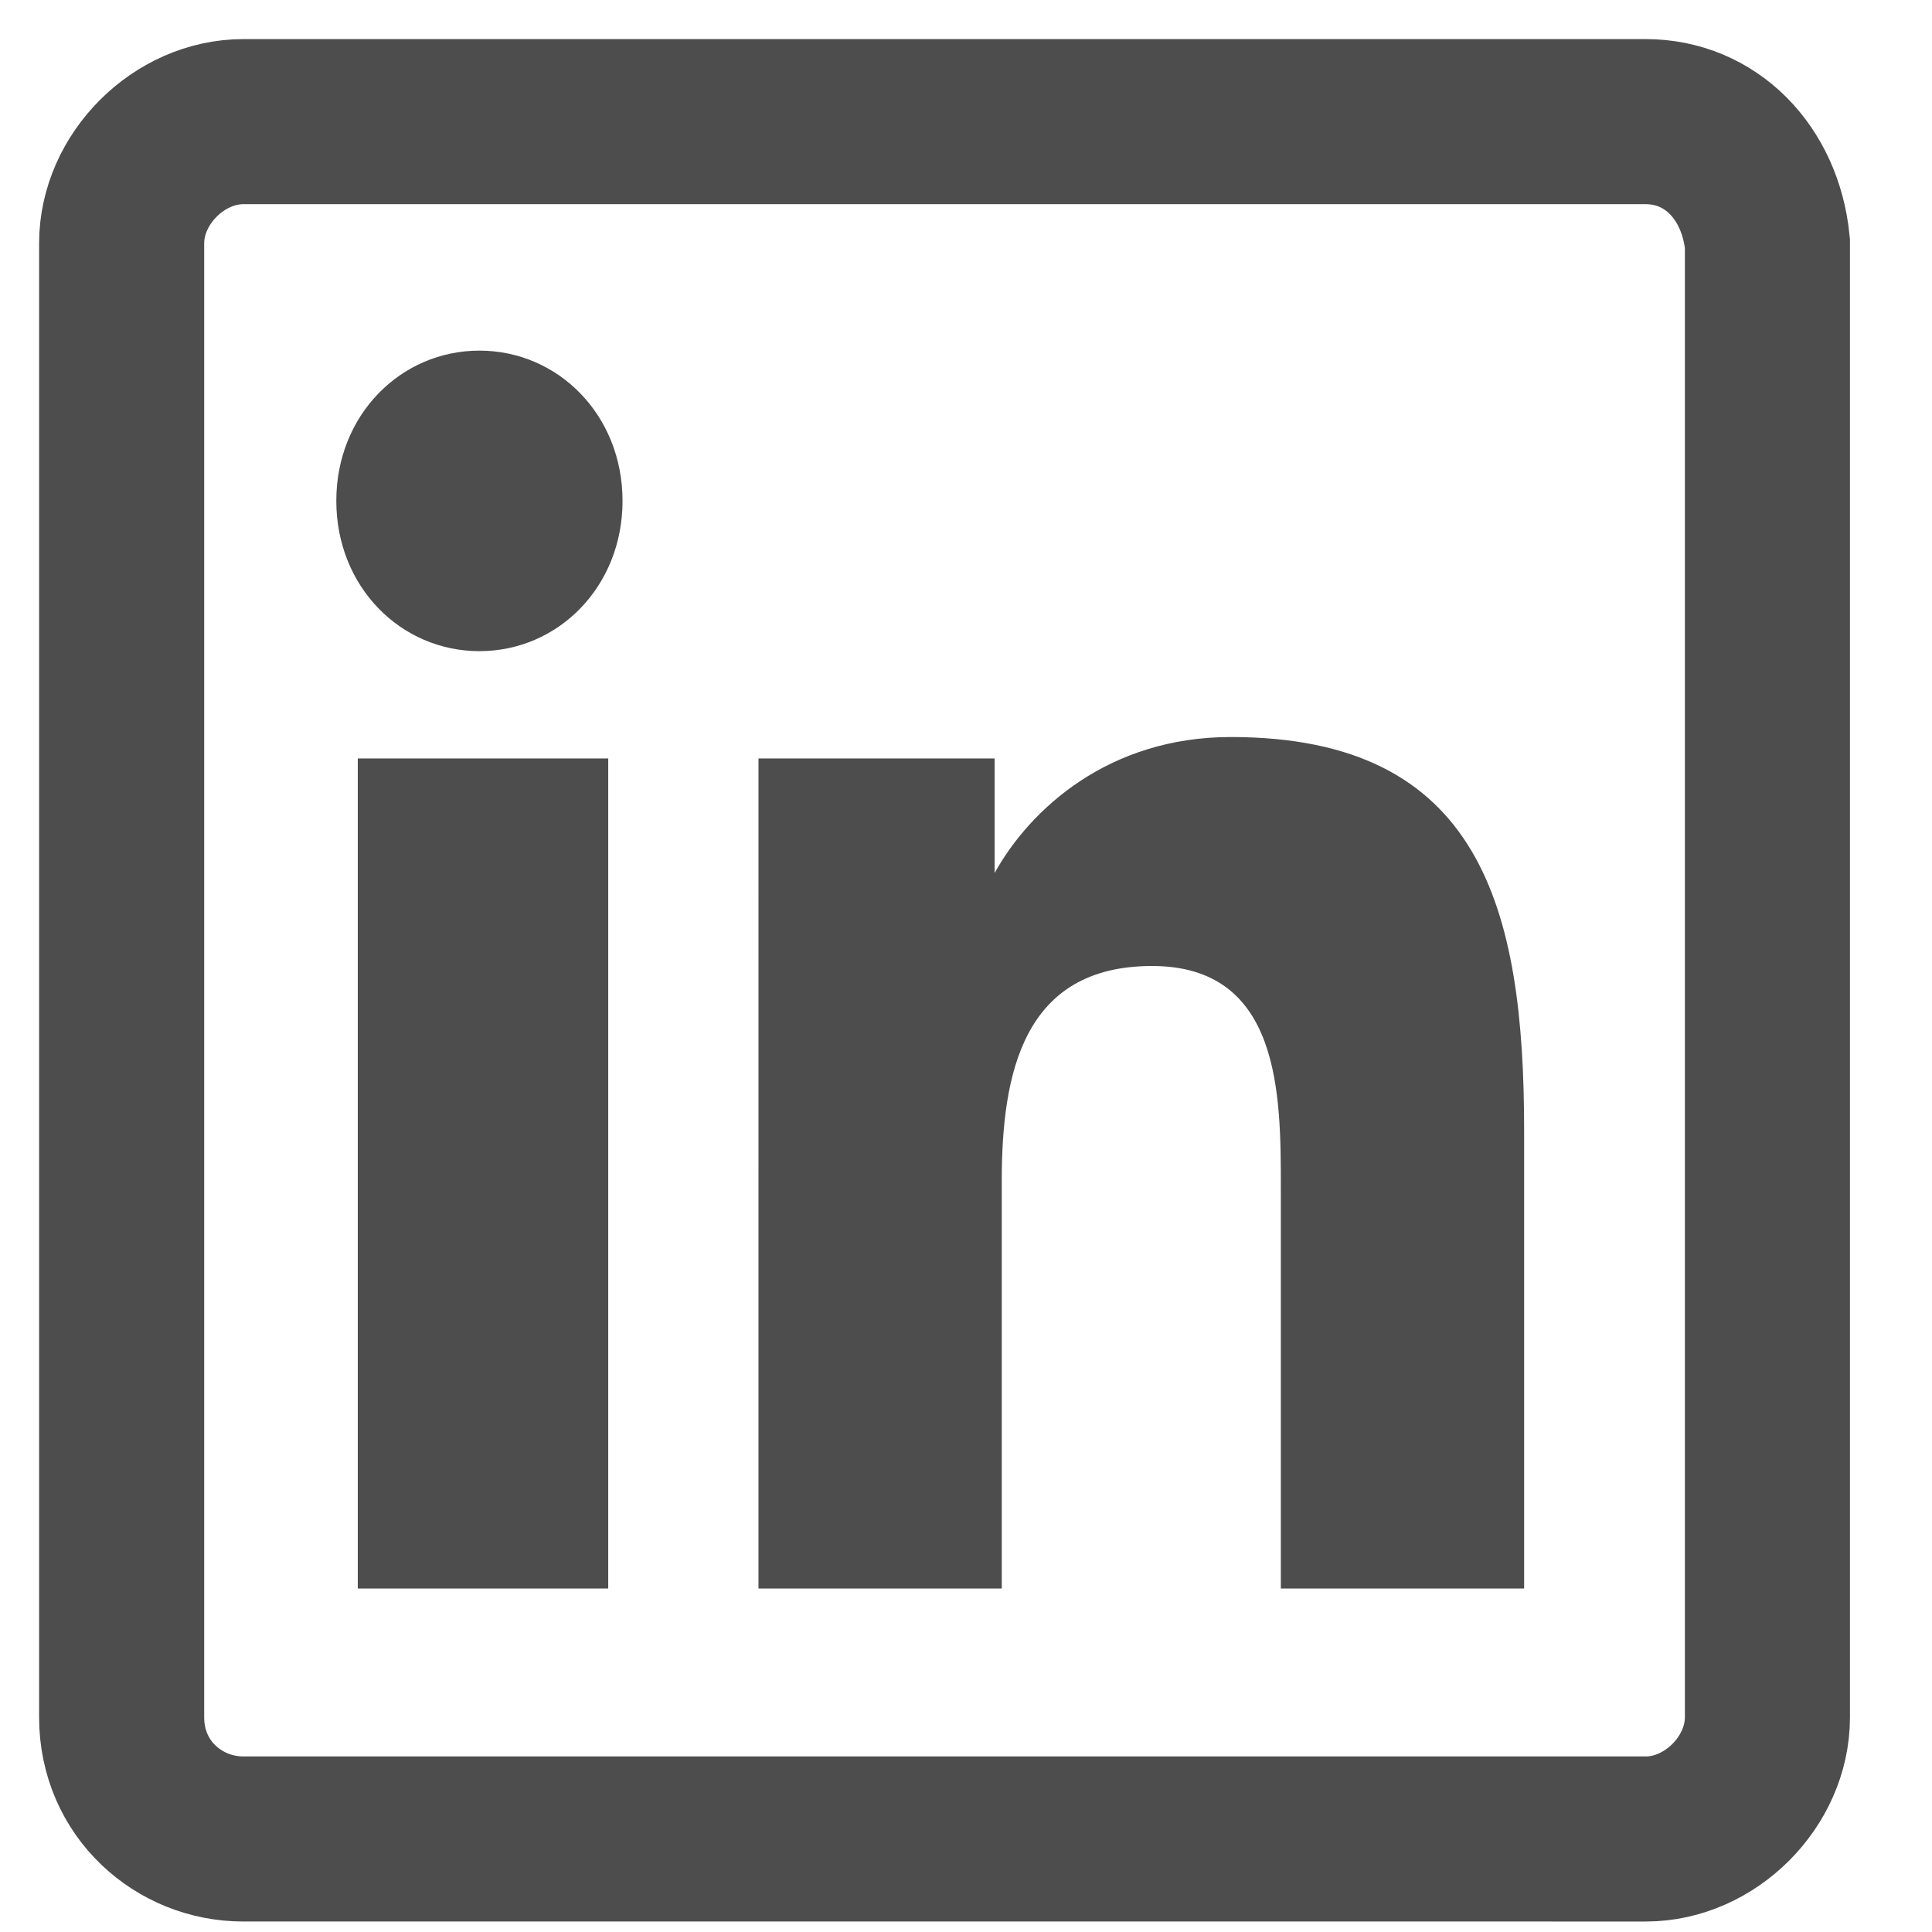
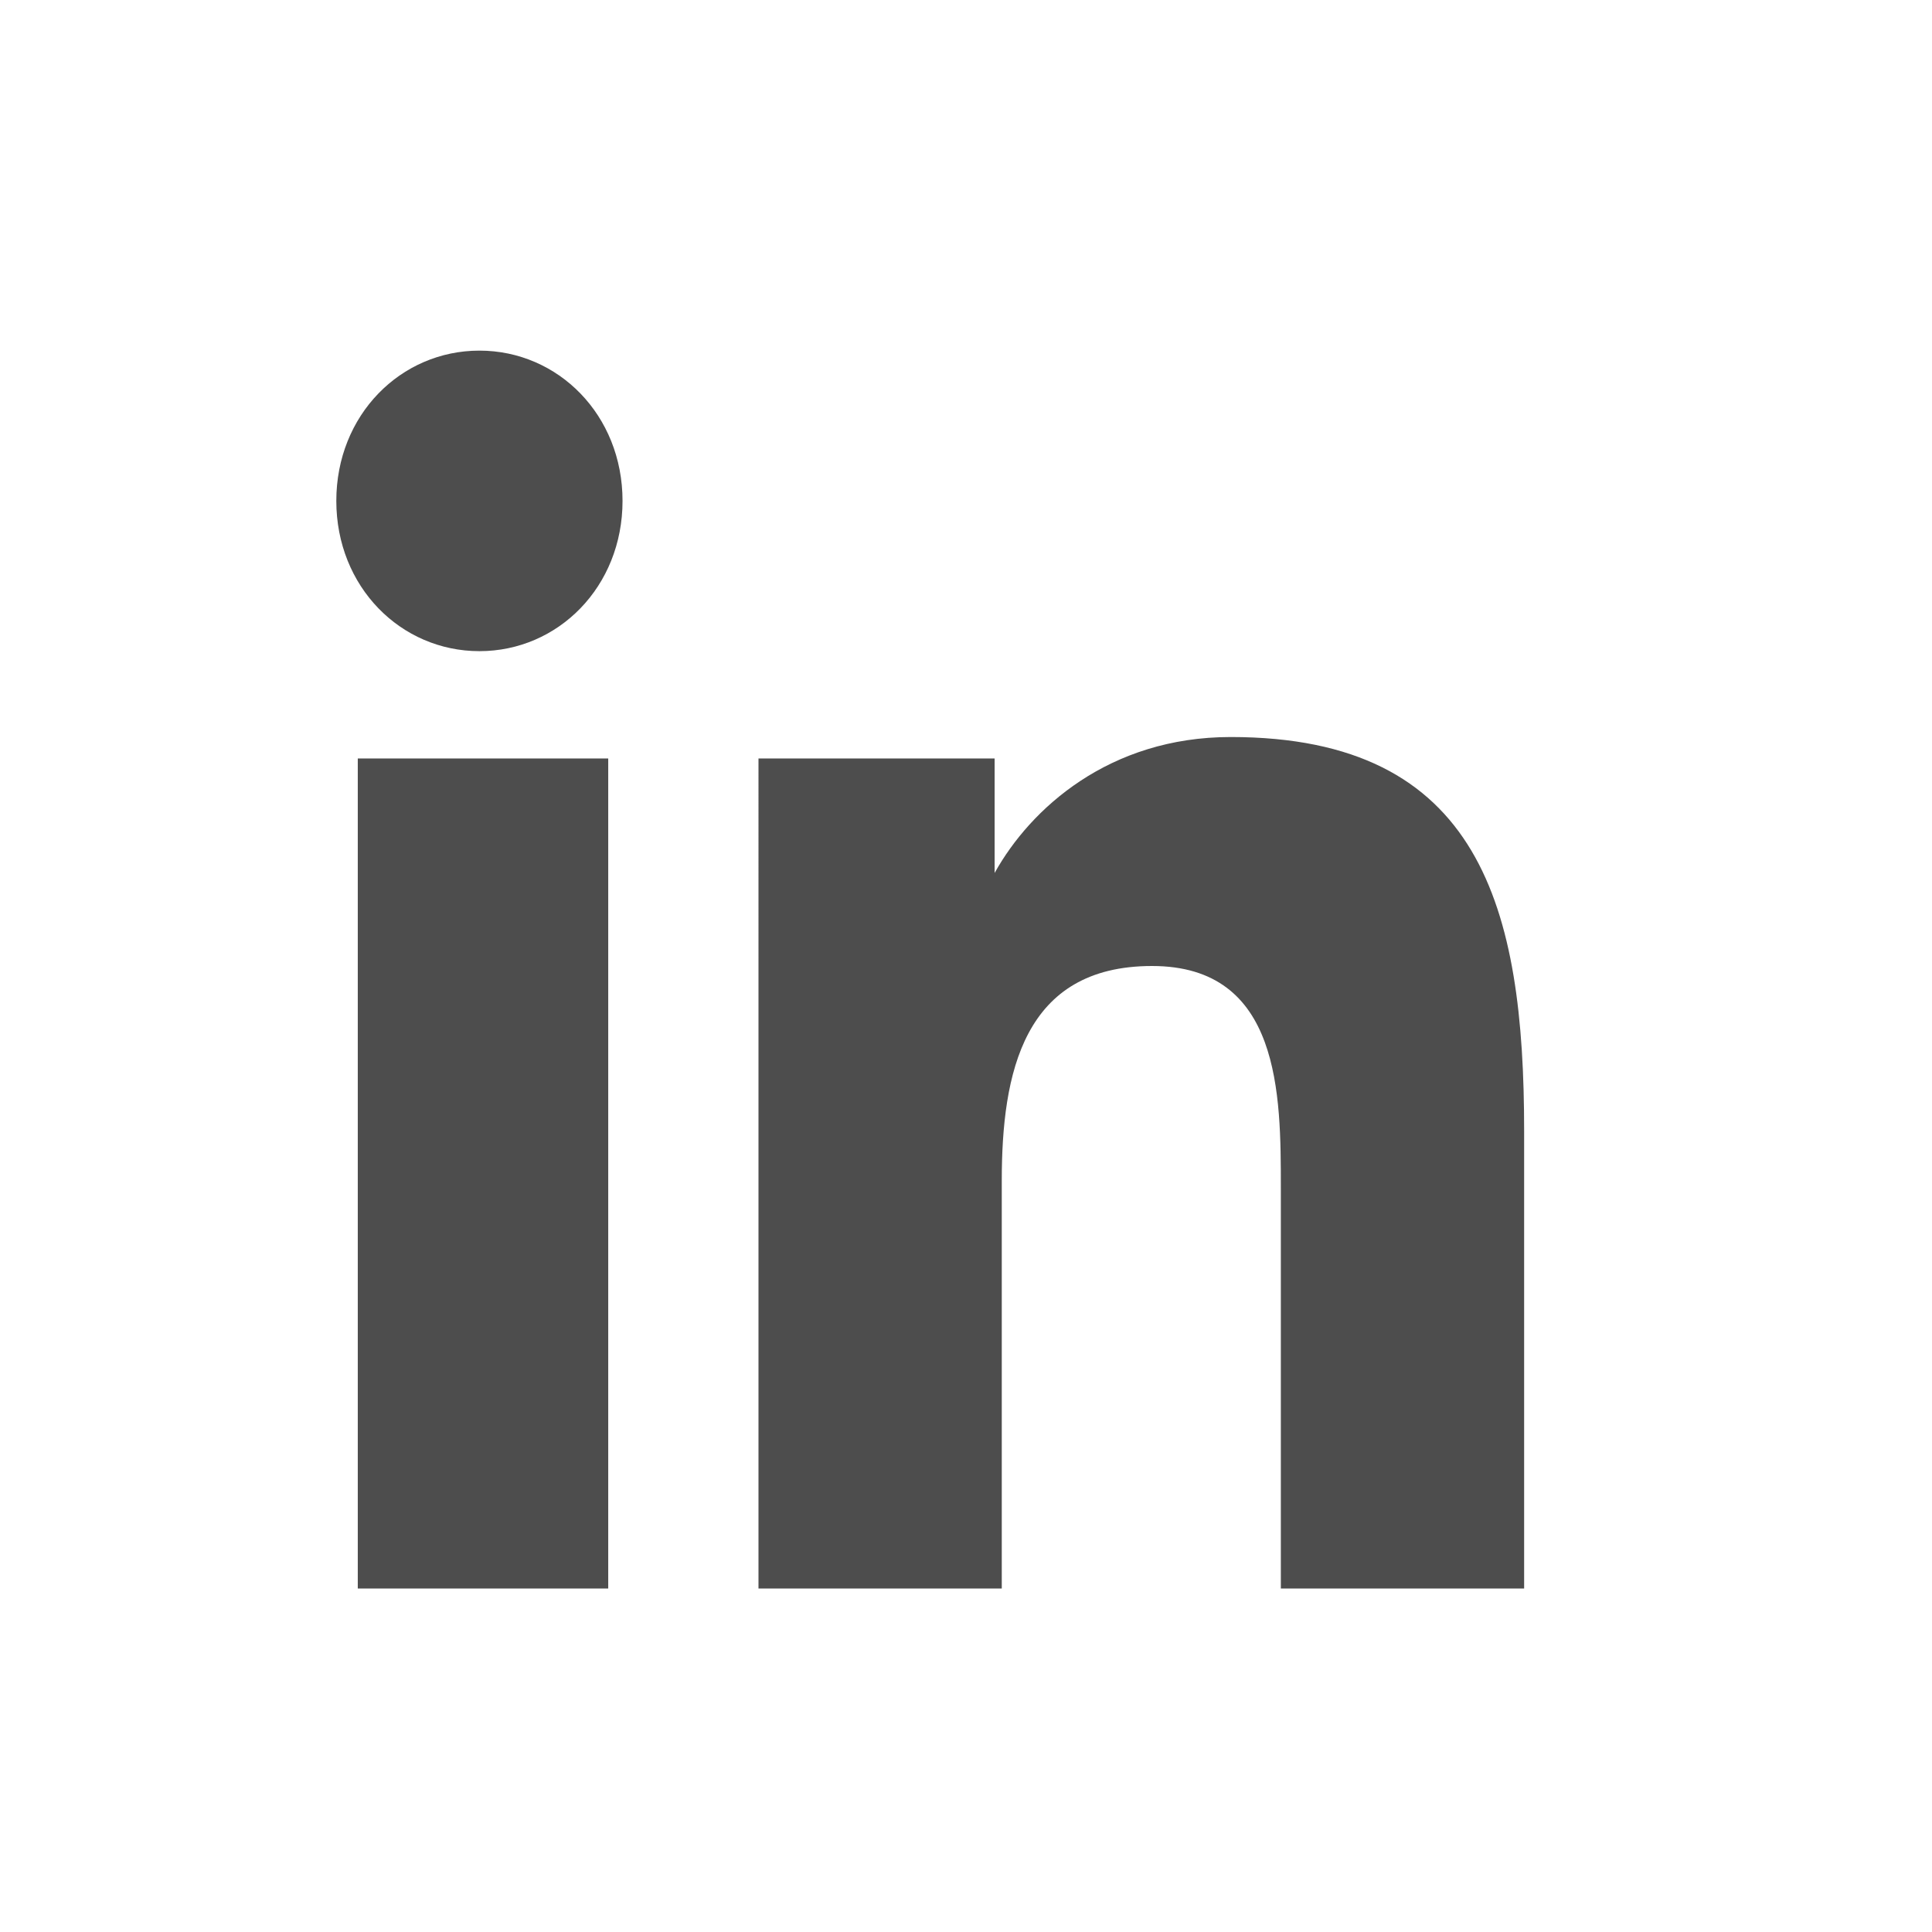
<svg xmlns="http://www.w3.org/2000/svg" version="1.1" x="0px" y="0px" viewBox="0 0 27 27" style="enable-background:new 0 0 27 27;" xml:space="preserve">
  <style type="text/css">
	.st0{fill:#4D4D4D;}
	.st1{fill:none;stroke:#4D4D4D;stroke-width:2.307;stroke-miterlimit:10;}
</style>
  <g id="Layer_1">
    <g>
      <g>
        <g>
          <g>
-             <path class="st0" d="M17.7-43.8h-2.3c-0.9,0-1.6-0.7-1.6-1.6v-11.6c0-0.4,0.3-0.8,0.8-0.8c0.4,0,0.8,0.3,0.8,0.8v11.6h2.3       v-11.6c0-0.4,0.3-0.8,0.8-0.8c0.4,0,0.8,0.3,0.8,0.8v11.6C19.3-44.5,18.6-43.8,17.7-43.8" />
            <path class="st0" d="M14.6-56.2h-1.6c-0.9,0-1.6-0.7-1.6-1.6V-60c0-0.9,0.7-1.6,1.6-1.6h1.6c0.4,0,0.8,0.3,0.8,0.8       c0,0.4-0.3,0.8-0.8,0.8h-1.6v2.3h1.6c0.4,0,0.8,0.3,0.8,0.8C15.4-56.5,15-56.2,14.6-56.2" />
            <path class="st0" d="M20.8-56.2h-2.3c-0.4,0-0.8-0.3-0.8-0.8c0-0.4,0.3-0.8,0.8-0.8h2.3c0.1,0,0.2-0.1,0.2-0.1l0.4-2.2h-2.9       c-0.4,0-0.8-0.3-0.8-0.8c0-0.4,0.3-0.8,0.8-0.8h3.1c0.4,0,0.8,0.2,1.1,0.5c0.3,0.3,0.4,0.8,0.3,1.2l-0.5,2.4       C22.3-56.8,21.6-56.2,20.8-56.2" />
            <path class="st0" d="M18.5-60L18.5-60c-0.4,0-0.8-0.3-0.8-0.8l0-3.1c0-0.4,0.3-0.8,0.8-0.8h2.3V-67h-2.3       c-0.4,0-0.8-0.3-0.8-0.8c0-0.4,0.3-0.8,0.8-0.8h3.1c0.4,0,0.8,0.3,0.8,0.8v3.9c0,0.4-0.3,0.8-0.8,0.8h-2.3l0,2.3       C19.3-60.4,18.9-60,18.5-60" />
            <path class="st0" d="M14.6-60c-0.4,0-0.8-0.3-0.8-0.8v-3.1c0-0.4,0.3-0.8,0.8-0.8c0.4,0,0.8,0.3,0.8,0.8v3.1       C15.4-60.4,15-60,14.6-60" />
            <path class="st0" d="M14.6-63.1c-0.4,0-0.8-0.3-0.8-0.8c0-2.6,2.1-4.6,4.6-4.6c0.4,0,0.8,0.3,0.8,0.8c0,0.4-0.3,0.8-0.8,0.8       c-1.7,0-3.1,1.4-3.1,3.1C15.4-63.5,15-63.1,14.6-63.1" />
          </g>
          <g>
-             <path class="st1" d="M23,1.7H3.4c-0.9,0-1.7,0.8-1.7,1.7v20.6c0,1,0.8,1.7,1.7,1.7H23c0.9,0,1.7-0.8,1.7-1.7V3.4       C24.6,2.4,23.9,1.7,23,1.7z" />
            <path class="st0" d="M6.7,4.9c1.1,0,2,0.9,2,2.1c0,1.2-0.9,2.1-2,2.1c-1.1,0-2-0.9-2-2.1C4.7,5.8,5.6,4.9,6.7,4.9 M5,10.6h3.5       v11.6H5V10.6z" />
            <path class="st0" d="M10.6,10.6h3.3v1.6h0c0.5-0.9,1.6-1.9,3.3-1.9c3.5,0,4.1,2.4,4.1,5.5v6.4h-3.4v-5.6c0-1.3,0-3.1-1.8-3.1       c-1.8,0-2.1,1.5-2.1,3v5.7h-3.4V10.6z" />
            <g>
              <path class="st1" d="M82.2-68.3H62.7c-0.9,0-1.7,0.8-1.7,1.7v20.6c0,1,0.8,1.7,1.7,1.7h19.5c0.9,0,1.7-0.8,1.7-1.7v-20.6        C83.9-67.6,83.1-68.3,82.2-68.3z" />
              <path class="st0" d="M67.2-61c-0.1,0-0.2,0-0.3,0.1c-0.1,0.1,0,0.2,0,0.3l1.5,2.6c0,0,0,0,0,0L66-53.7c-0.1,0.1-0.1,0.2,0,0.3        c0.1,0.1,0.2,0.2,0.3,0.2h2.2c0.3,0,0.5-0.2,0.6-0.4c0,0,2.3-4.1,2.4-4.2c0,0-1.5-2.7-1.5-2.7c-0.1-0.2-0.3-0.4-0.6-0.4H67.2z        " />
-               <path class="st0" d="M76.5-64c-0.3,0-0.5,0.2-0.6,0.4c0,0-4.8,8.5-4.9,8.8c0,0,3.2,5.8,3.2,5.8c0.1,0.2,0.3,0.4,0.6,0.4H77        c0.1,0,0.2-0.1,0.3-0.1c0.1-0.1,0.1-0.2,0-0.3l-3.1-5.7c0,0,0,0,0,0l4.9-8.7c0.1-0.1,0.1-0.2,0-0.3C79-64,78.9-64,78.8-64        H76.5z" />
+               <path class="st0" d="M76.5-64c-0.3,0-0.5,0.2-0.6,0.4c0,0-4.8,8.5-4.9,8.8c0,0,3.2,5.8,3.2,5.8c0.1,0.2,0.3,0.4,0.6,0.4H77        c0.1,0,0.2-0.1,0.3-0.1c0.1-0.1,0.1-0.2,0-0.3l-3.1-5.7c0,0,0,0,0,0c0.1-0.1,0.1-0.2,0-0.3C79-64,78.9-64,78.8-64        H76.5z" />
            </g>
          </g>
        </g>
      </g>
    </g>
  </g>
  <g id="Layer_2">
</g>
</svg>